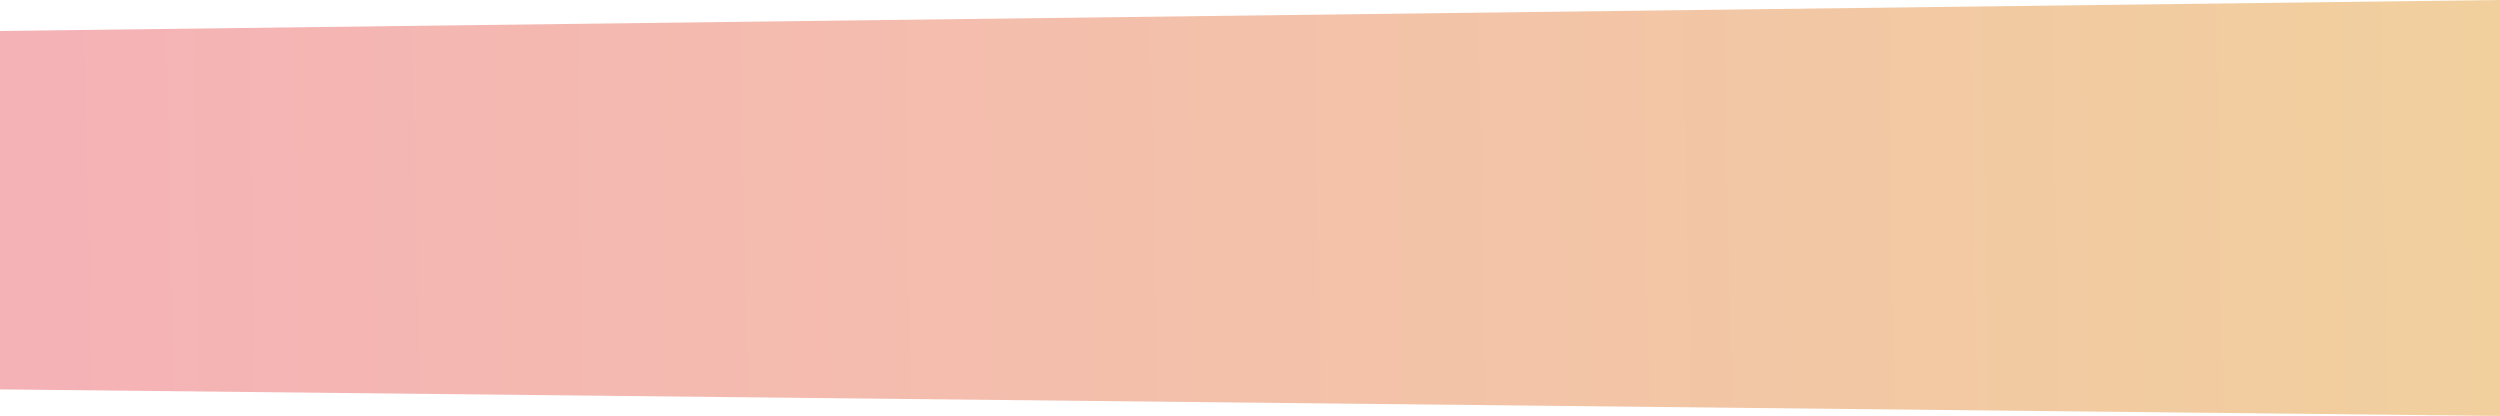
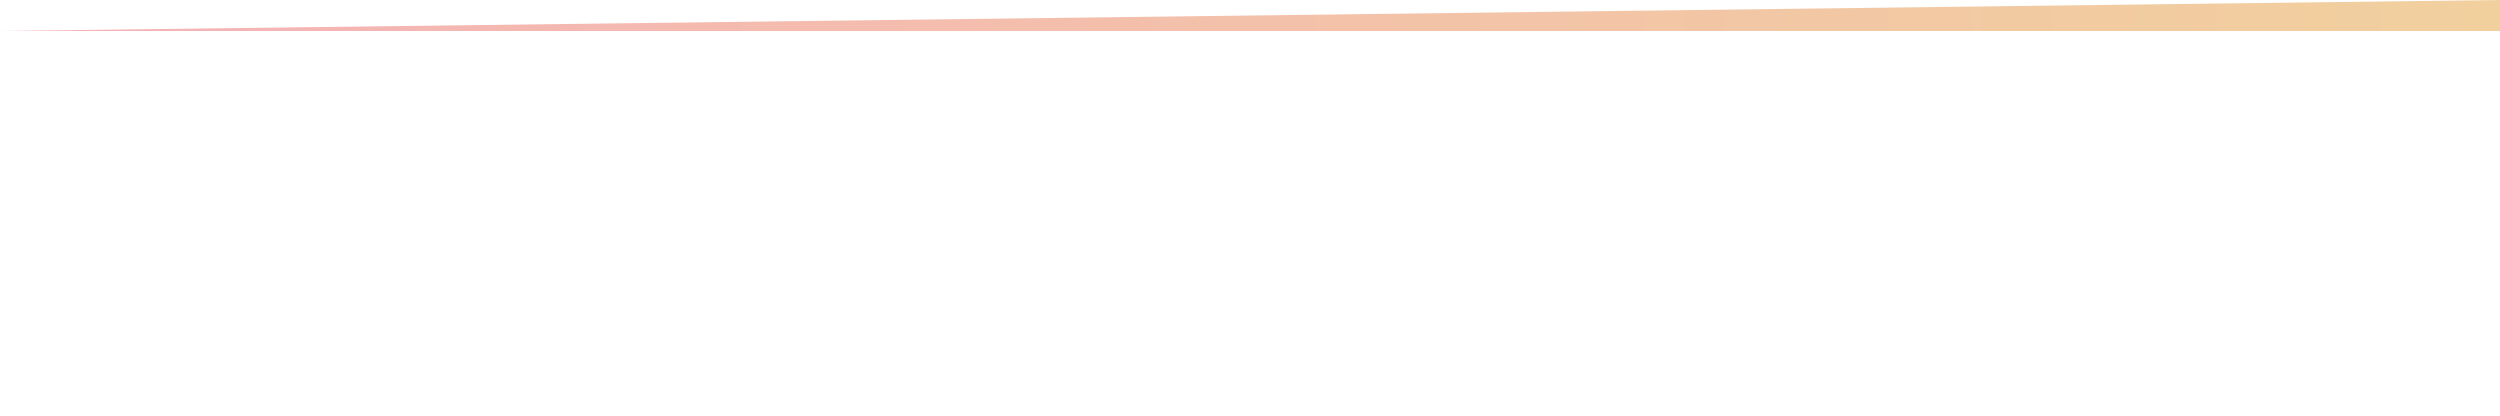
<svg xmlns="http://www.w3.org/2000/svg" width="2260" height="376" viewBox="0 0 2260 376" fill="none">
-   <path d="M0 28L2260 0V376L0 352V28Z" fill="url(#paint0_linear_203_36)" />
+   <path d="M0 28L2260 0V376V28Z" fill="url(#paint0_linear_203_36)" />
  <defs>
    <linearGradient id="paint0_linear_203_36" x1="43.072" y1="220" x2="3007.09" y2="168.652" gradientUnits="userSpaceOnUse">
      <stop stop-color="#F5B2B6" />
      <stop offset="1" stop-color="#F0DA95" />
    </linearGradient>
  </defs>
</svg>